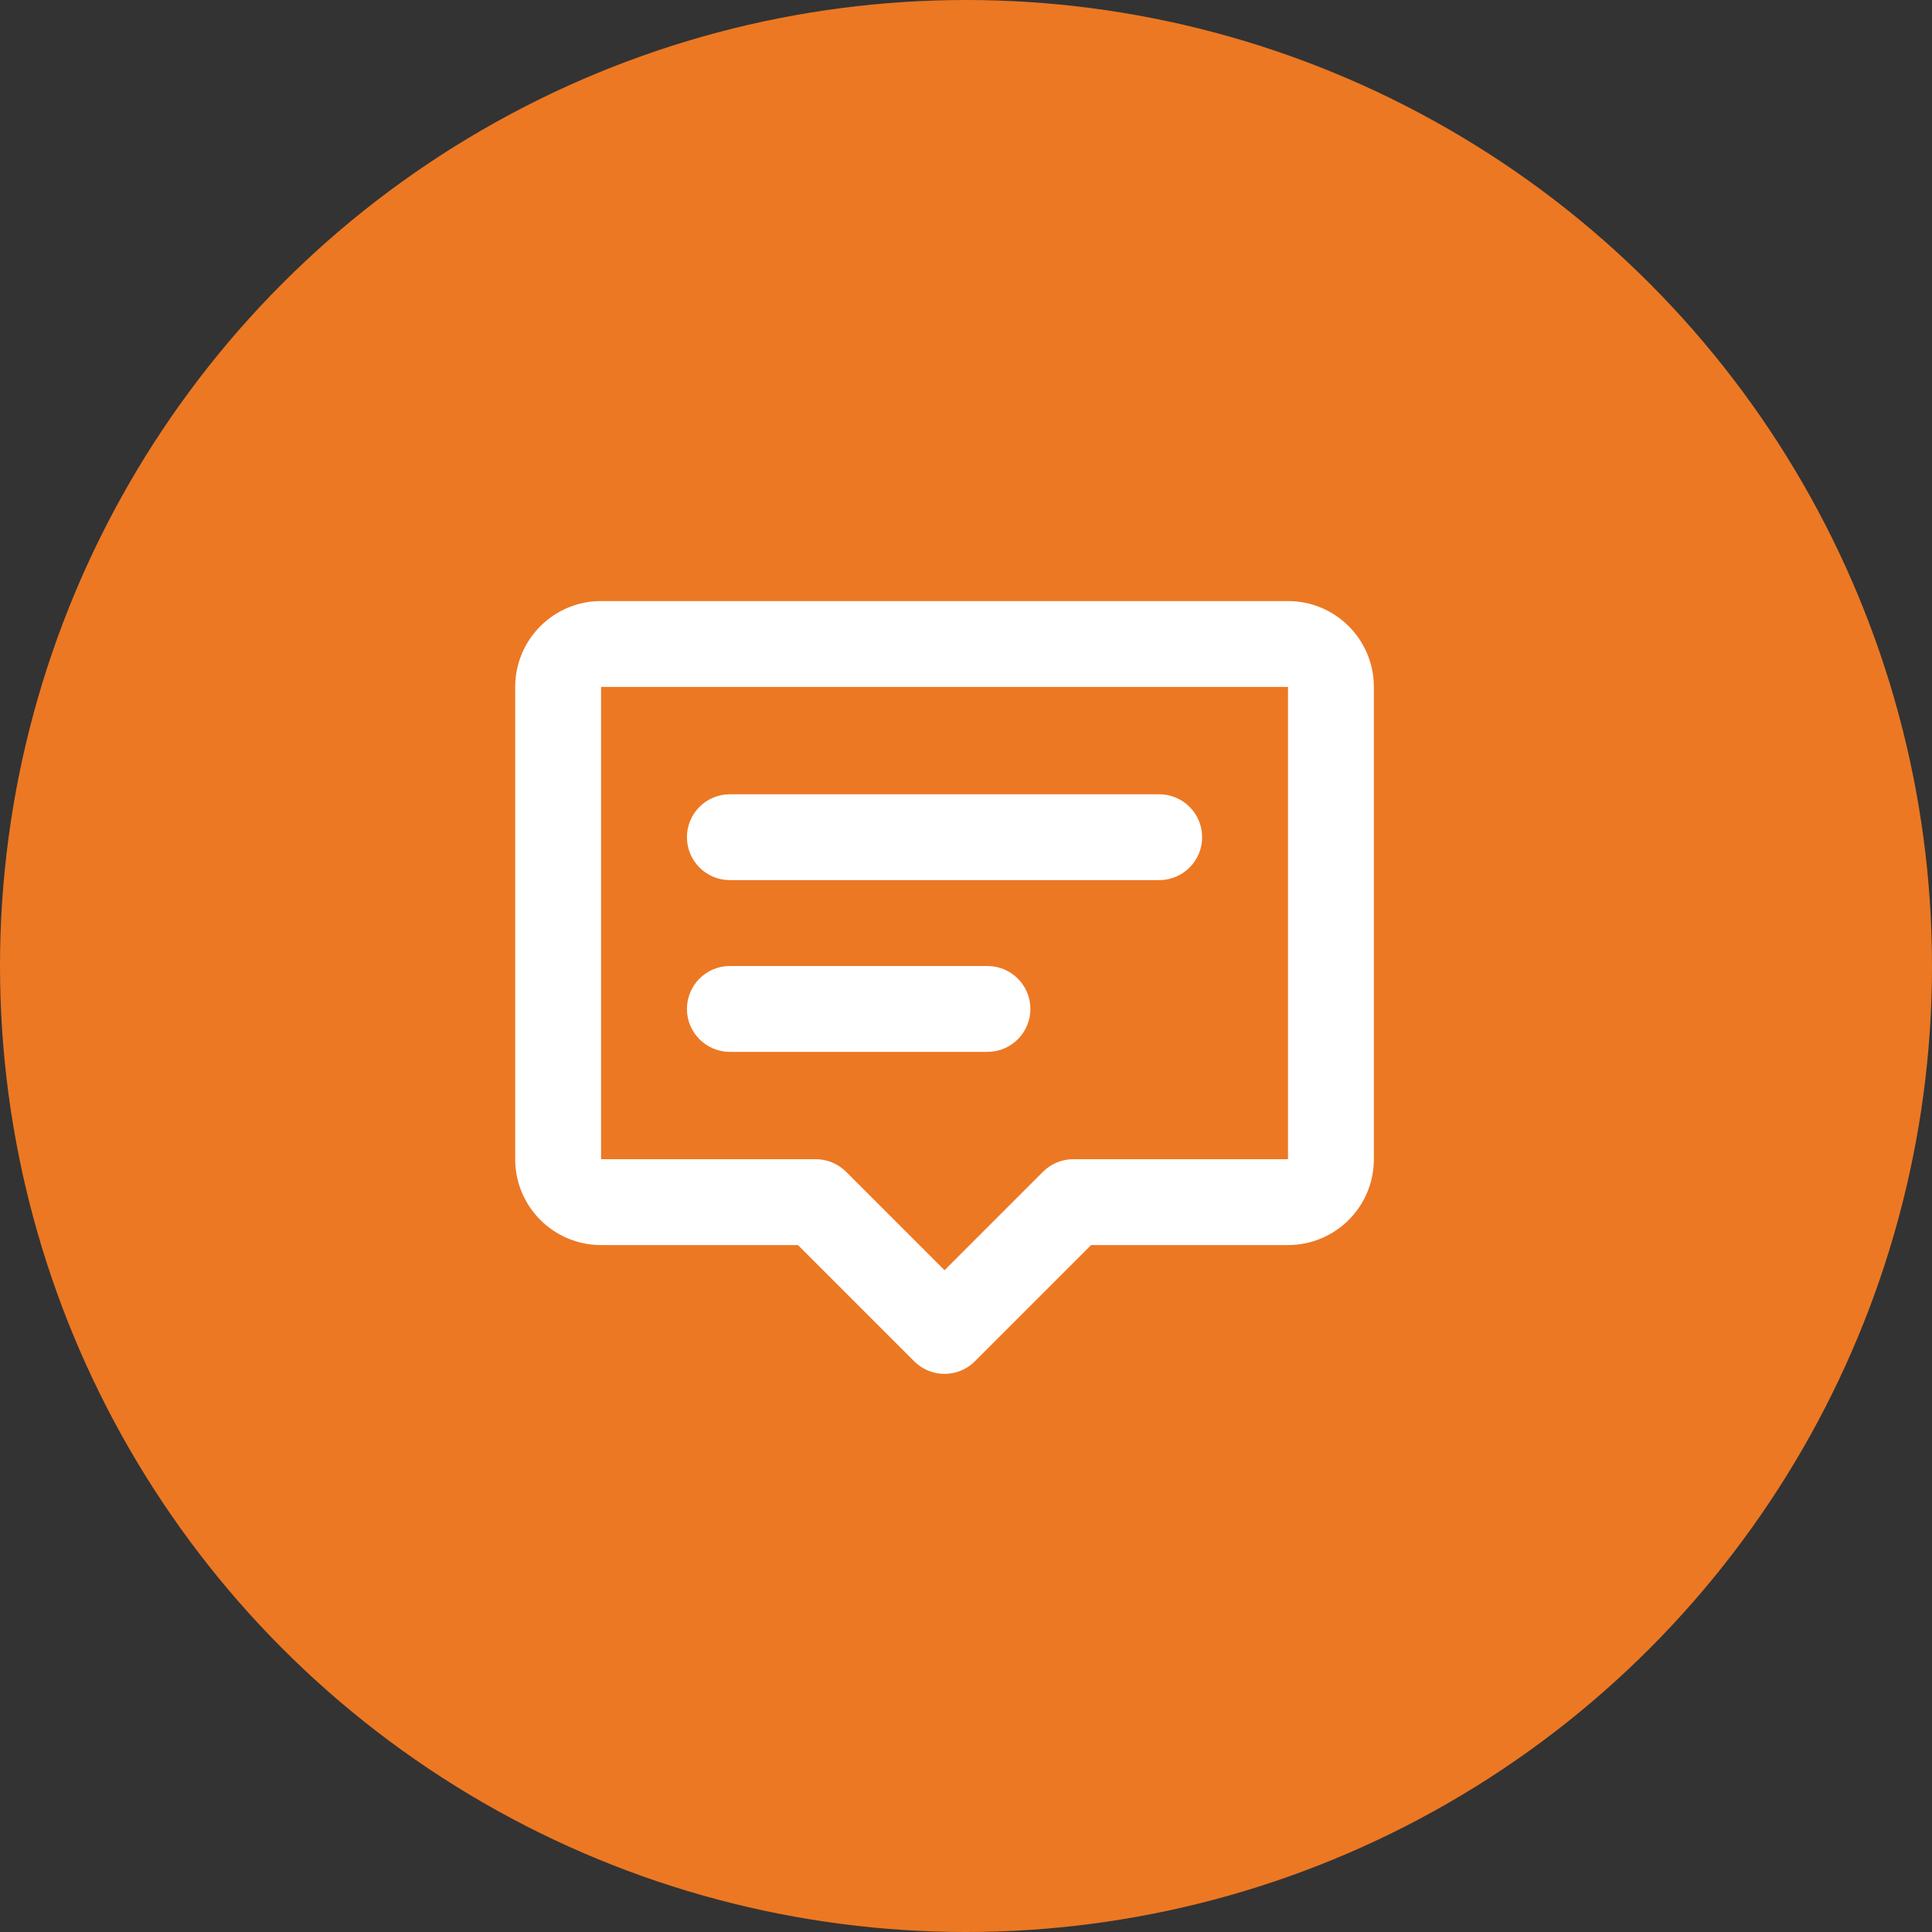
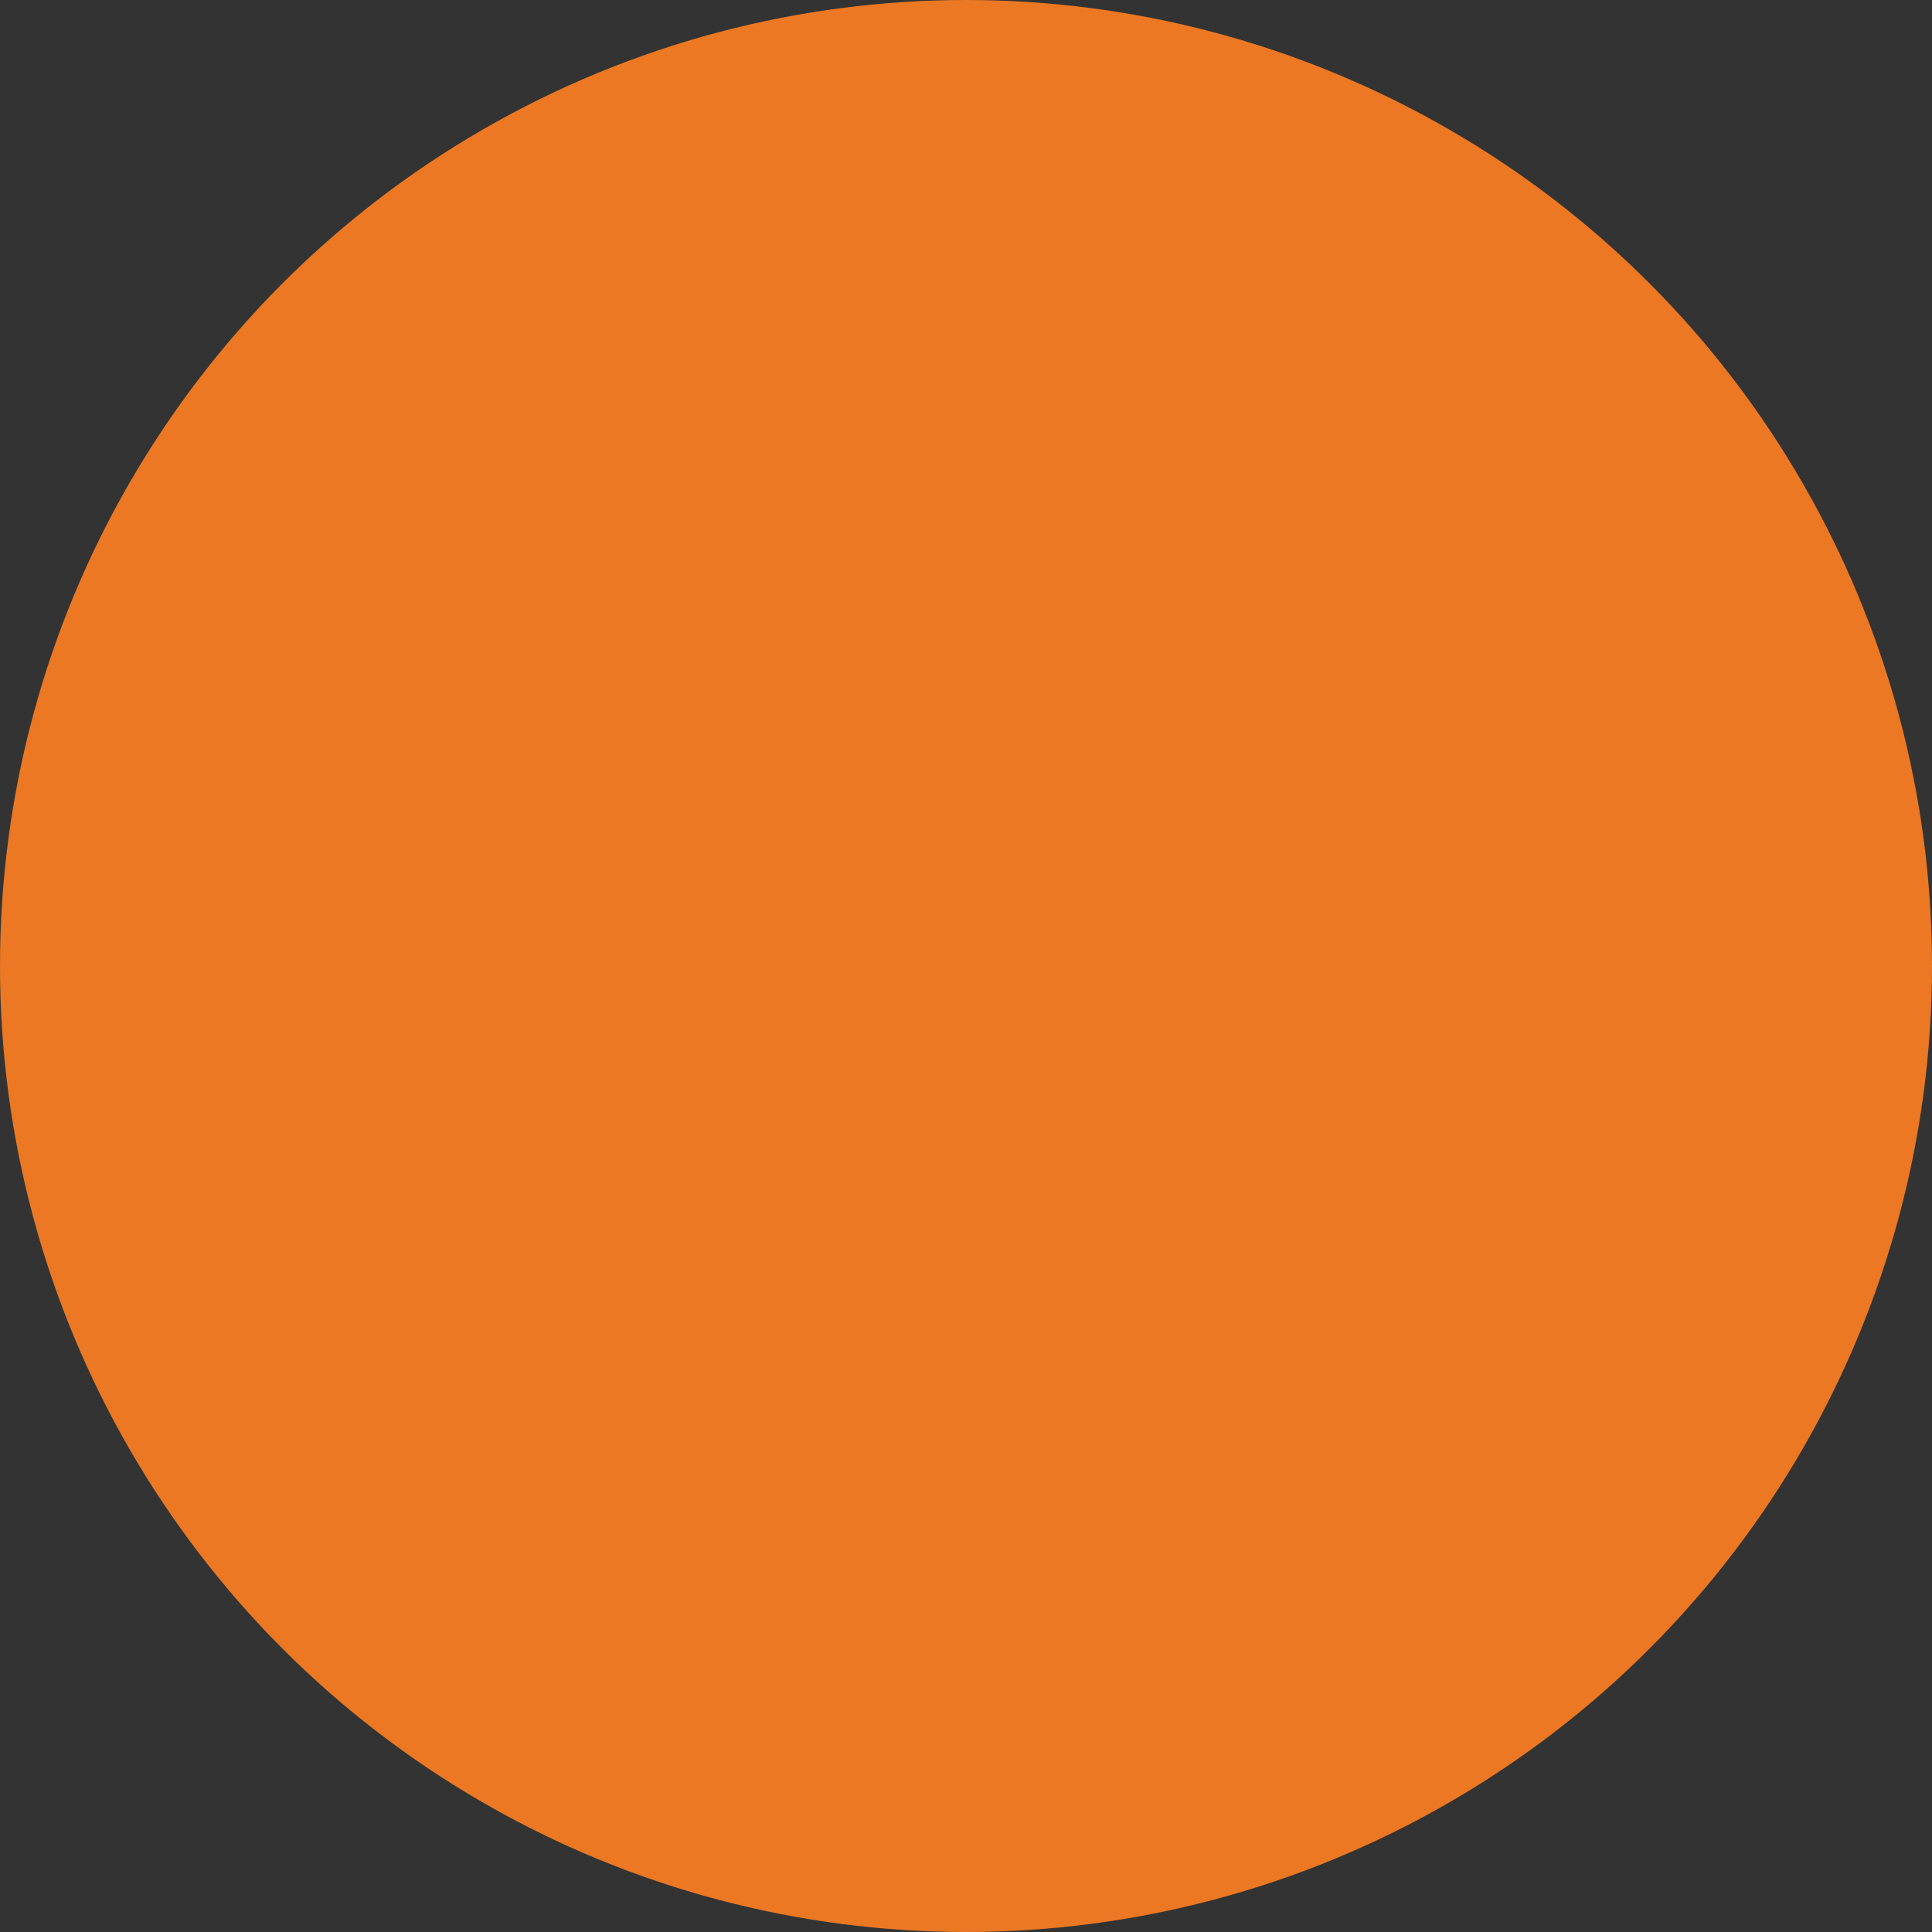
<svg xmlns="http://www.w3.org/2000/svg" width="45" height="45" viewBox="0 0 45 45" fill="none">
  <rect x="0" y="0" width="45" height="45" fill="#333333" stroke="none" />
  <circle cx="22.5" cy="22.5" r="22.5" fill="#EC7823" />
-   <path fill-rule="evenodd" clip-rule="evenodd" d="M12 16C12 14.895 12.895 14 14 14H30C31.105 14 32 14.895 32 16V27C32 28.105 31.105 29 30 29H25.414L22.707 31.707C22.317 32.098 21.683 32.098 21.293 31.707L18.586 29H14C12.895 29 12 28.105 12 27V16ZM30 16H14V27H19C19.265 27 19.52 27.105 19.707 27.293L22 29.586L24.293 27.293C24.48 27.105 24.735 27 25 27H30V16ZM16 19.5C16 18.948 16.448 18.5 17 18.5H27C27.552 18.5 28 18.948 28 19.5C28 20.052 27.552 20.5 27 20.5H17C16.448 20.5 16 20.052 16 19.5ZM16 23.5C16 22.948 16.448 22.5 17 22.5H23C23.552 22.5 24 22.948 24 23.5C24 24.052 23.552 24.5 23 24.5H17C16.448 24.5 16 24.052 16 23.5Z" fill="white" />
</svg>